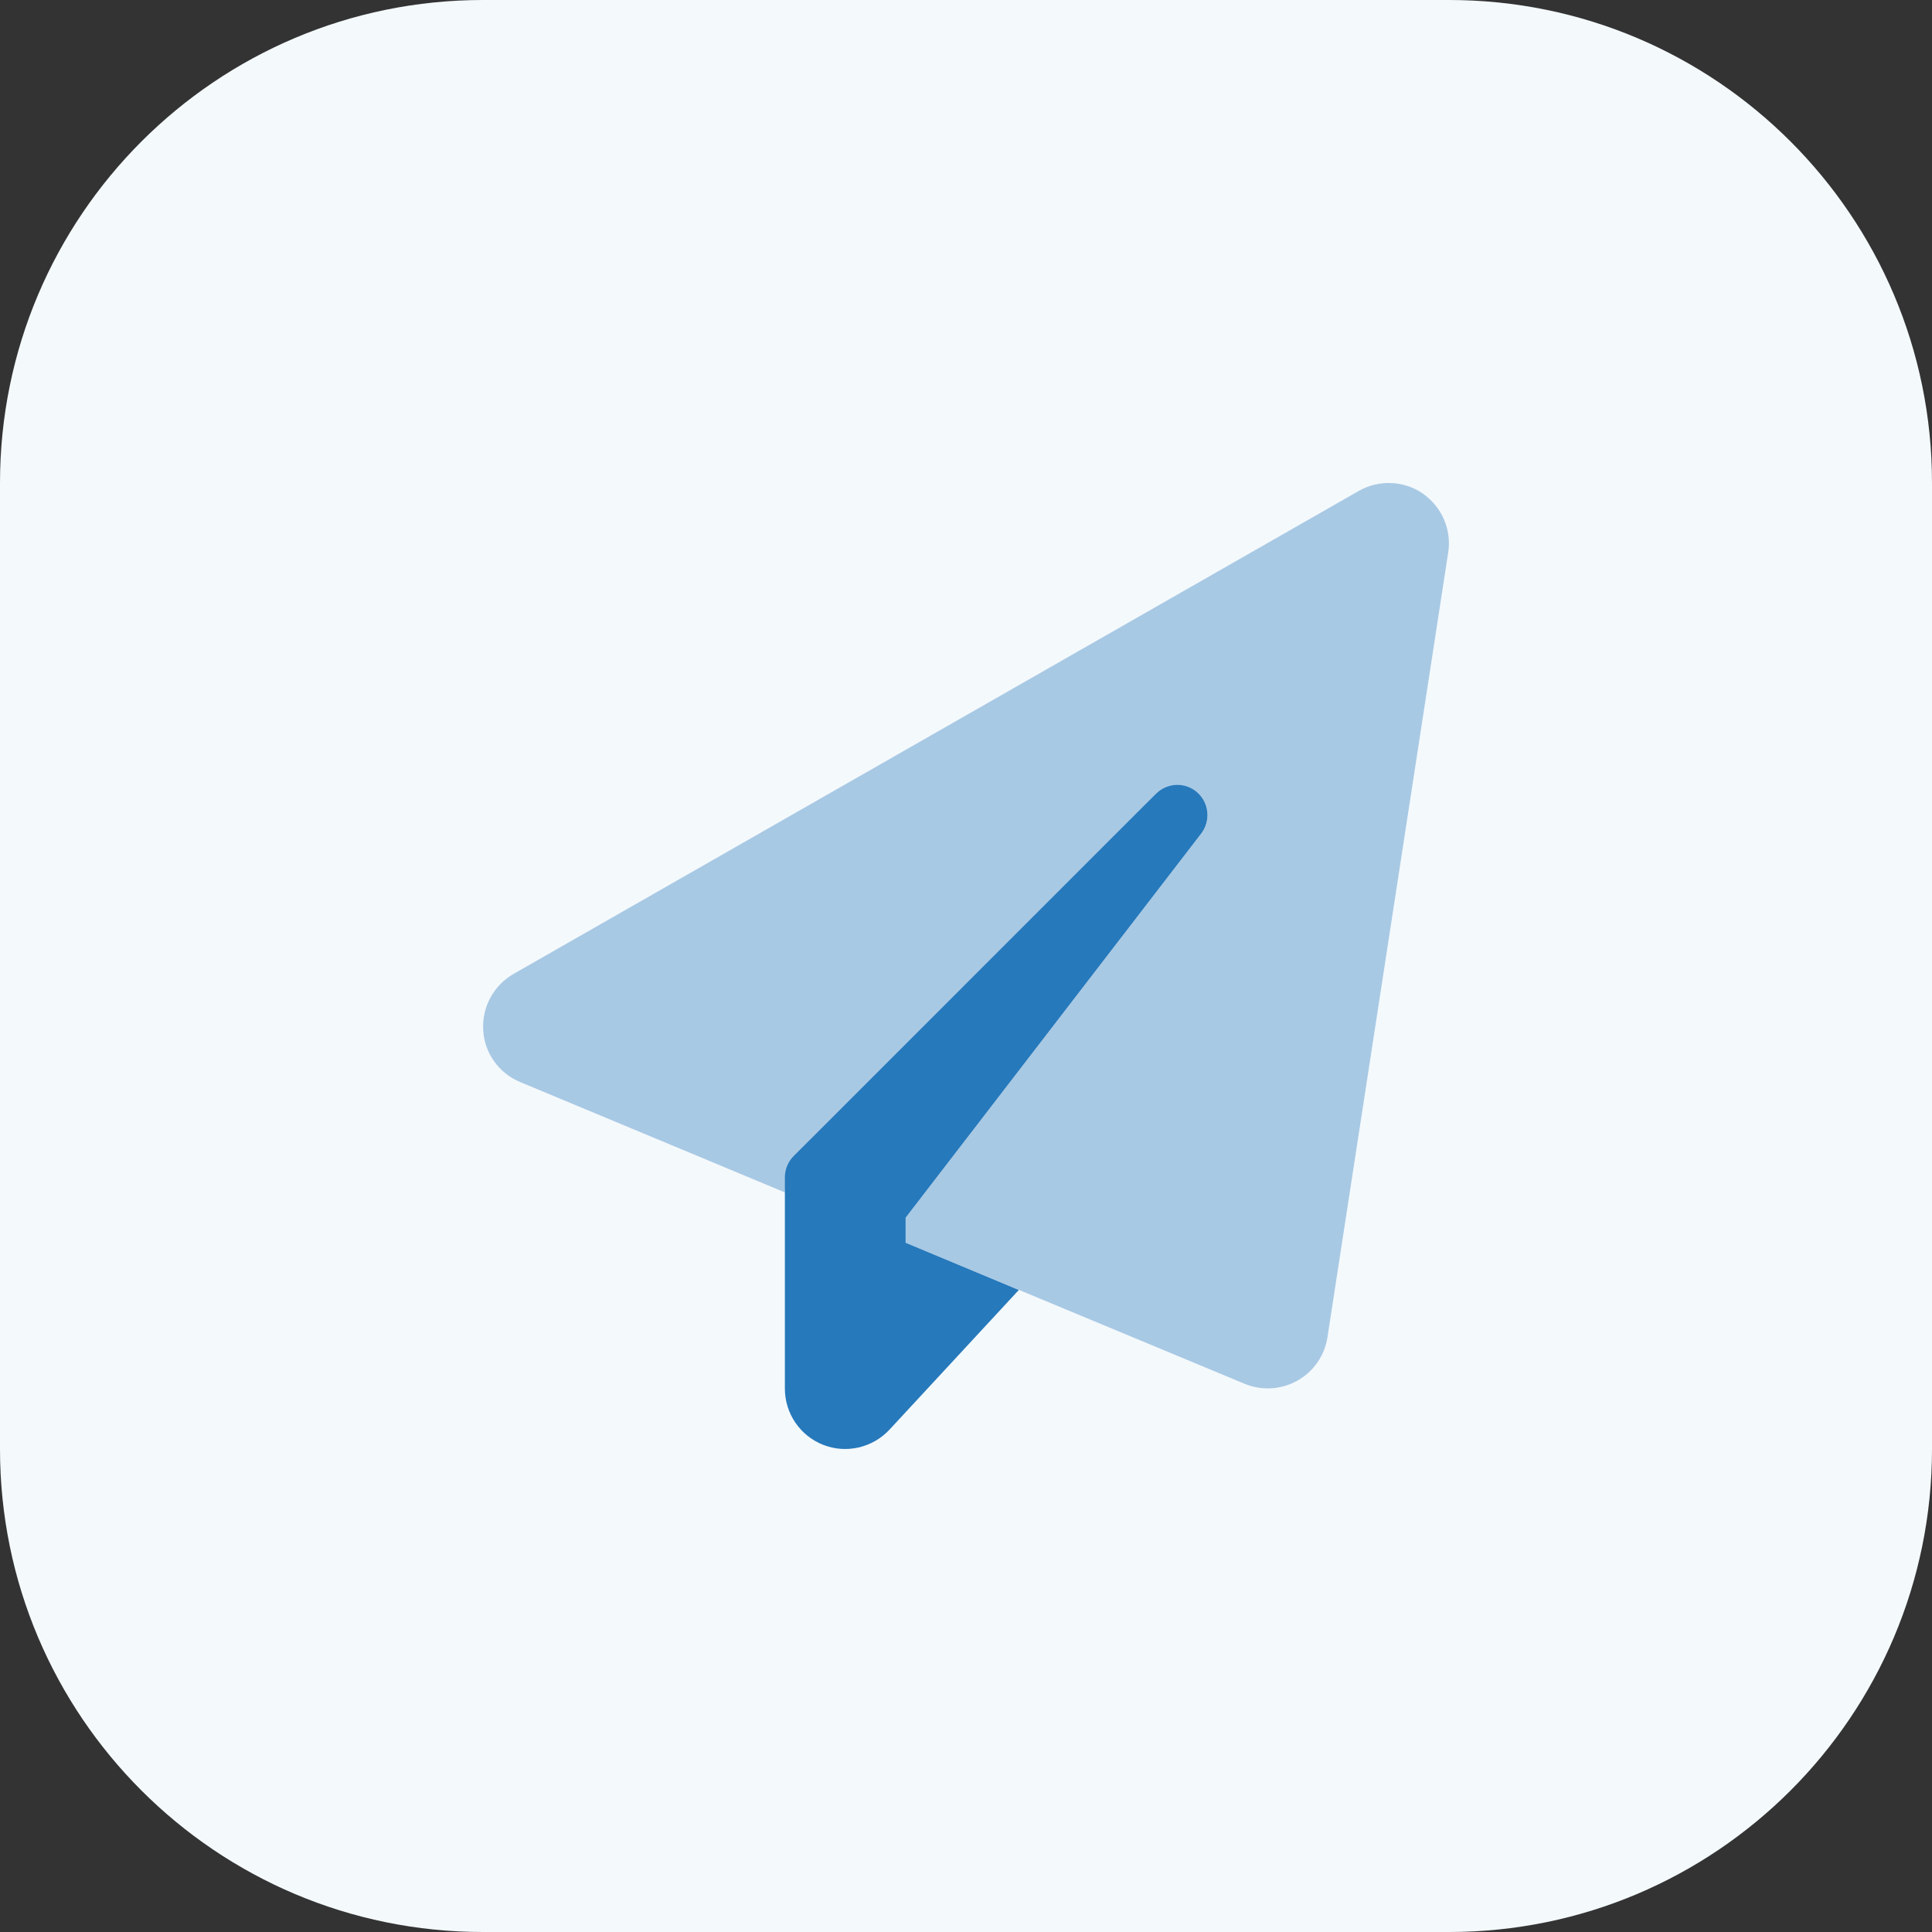
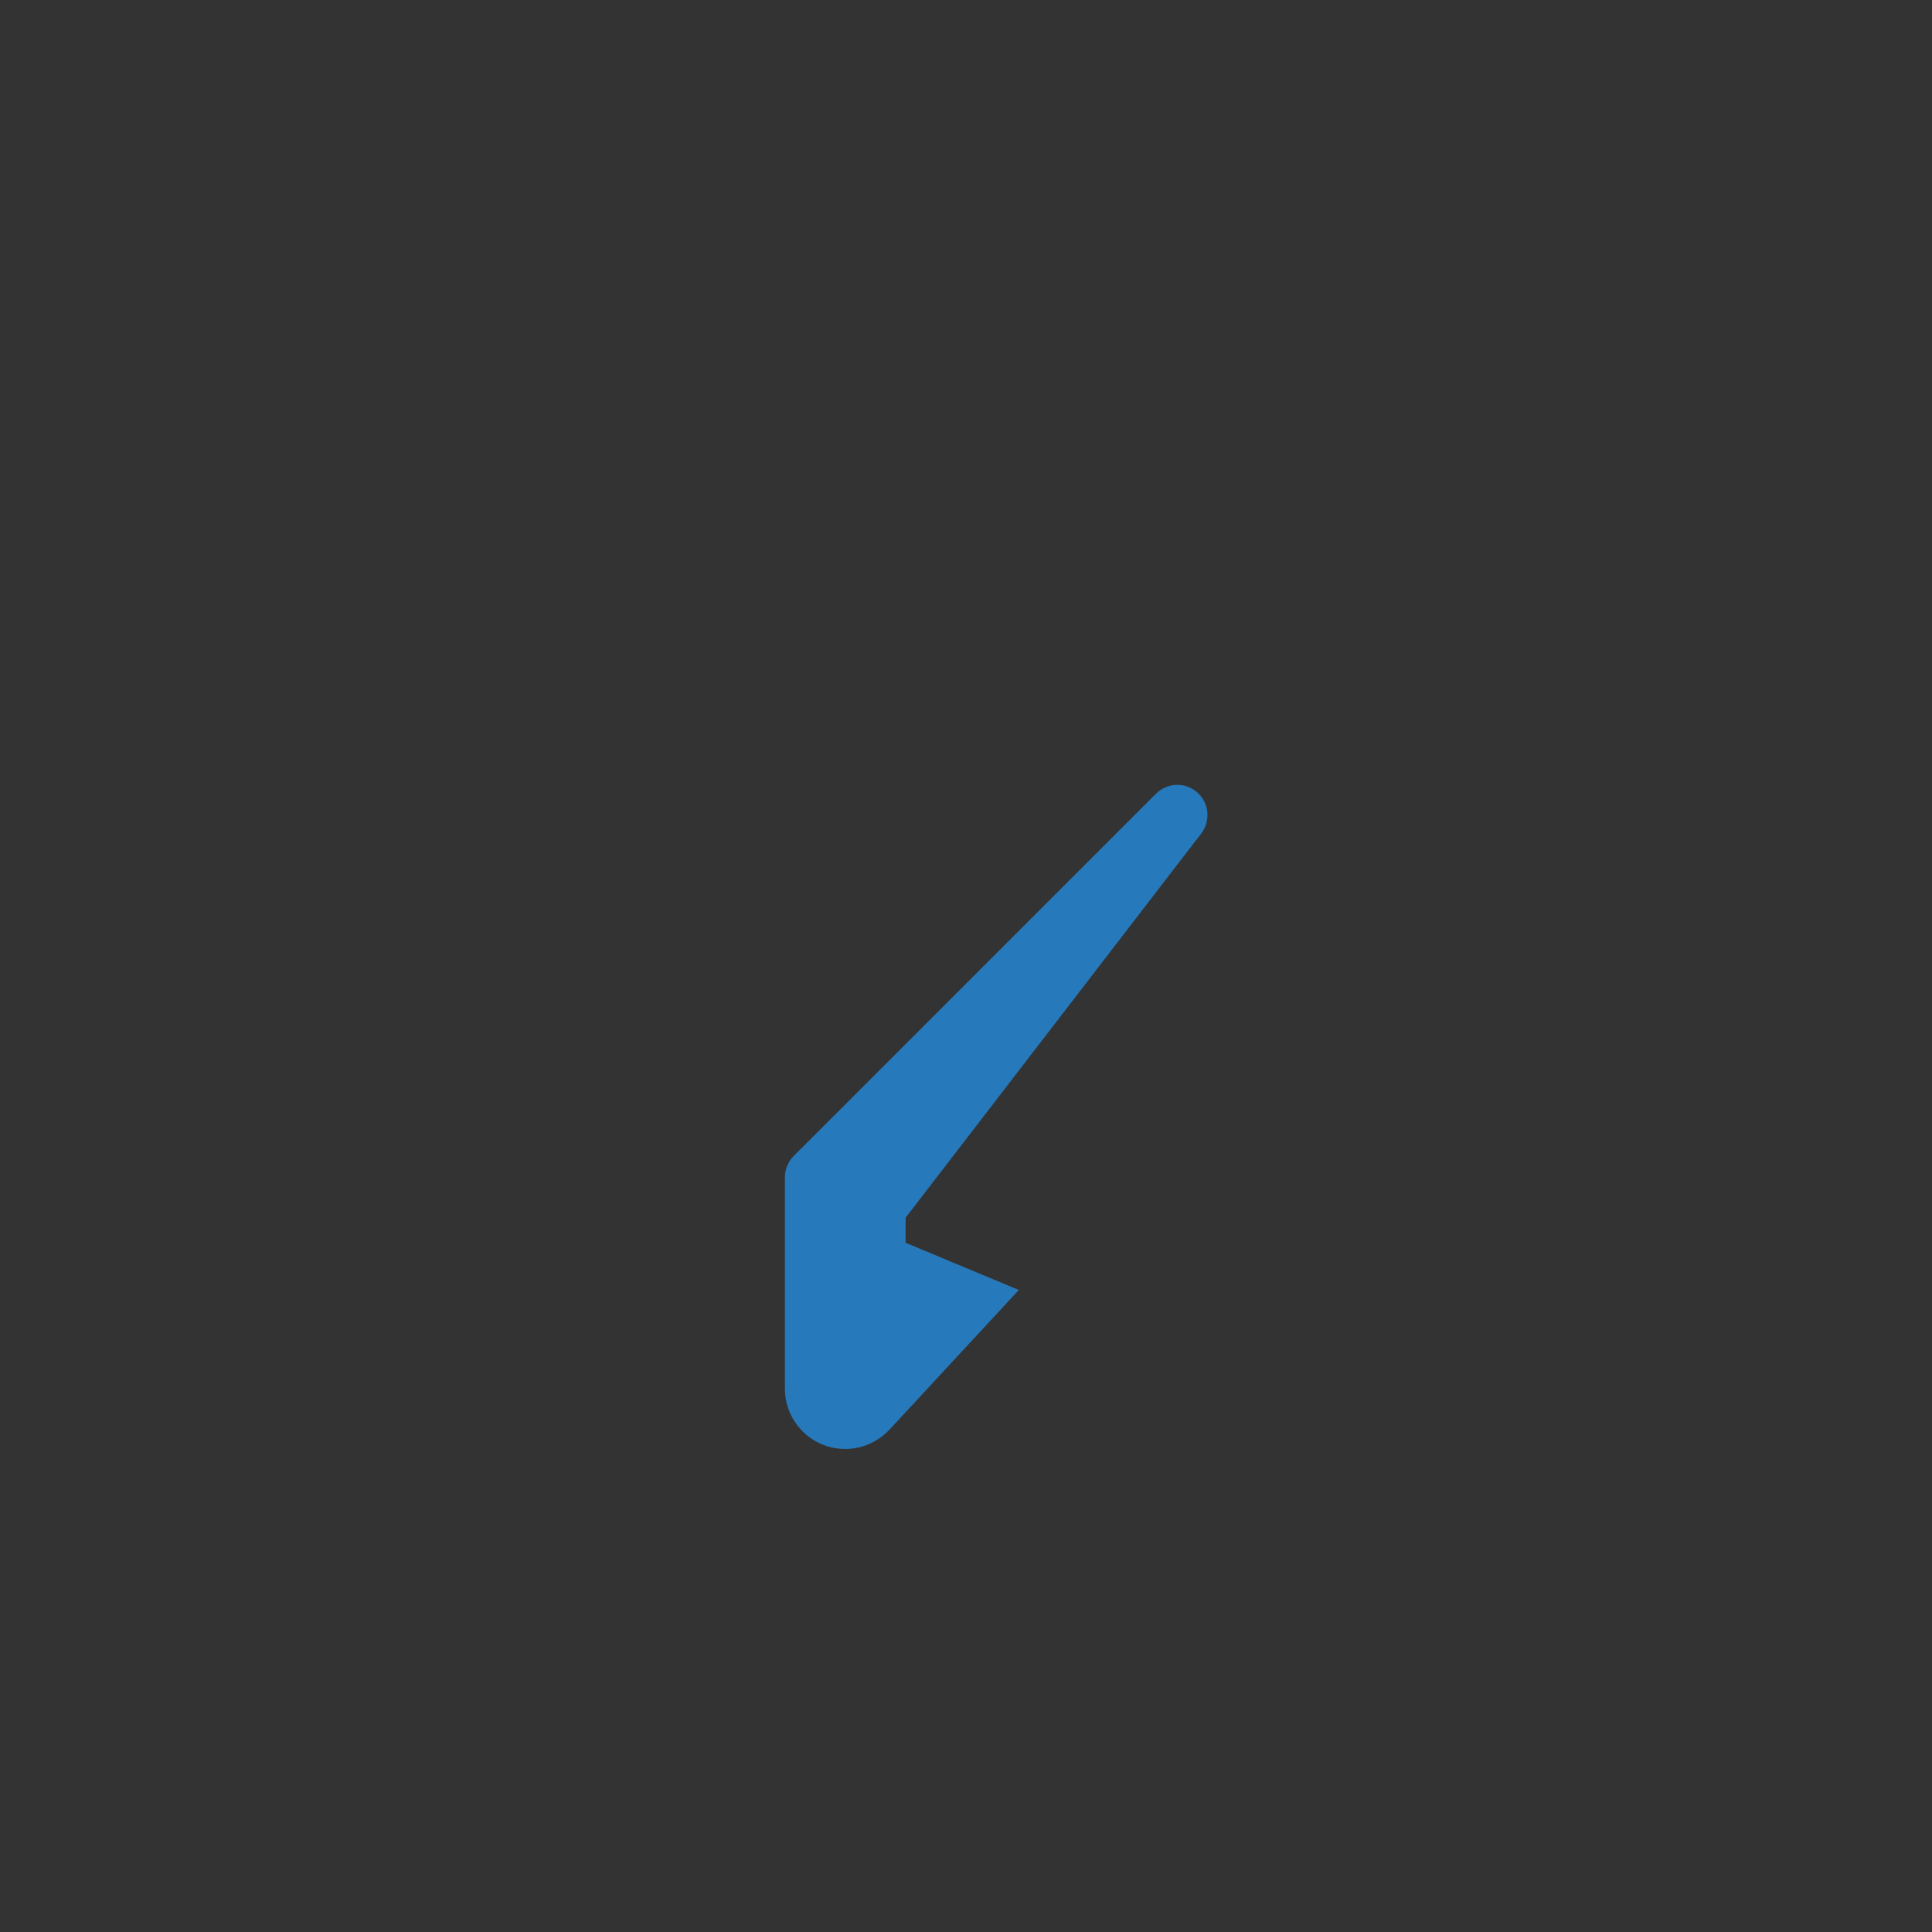
<svg xmlns="http://www.w3.org/2000/svg" width="32" height="32" viewBox="0 0 32 32" fill="none">
  <rect x="0" y="0" width="32" height="32" fill="#333333" stroke="none" />
-   <path d="M0 8C0 3.582 3.582 0 8 0H24C28.418 0 32 3.582 32 8V24C32 28.418 28.418 32 24 32H8C3.582 32 0 28.418 0 24V8Z" fill="white" />
-   <path d="M0 8C0 3.582 3.582 0 8 0H24C28.418 0 32 3.582 32 8V24C32 28.418 28.418 32 24 32H8C3.582 32 0 28.418 0 24V8Z" fill="#2679BB" fill-opacity="0.05" />
-   <path d="M23.565 8.175C23.881 8.394 24.046 8.772 23.987 9.15L21.987 22.15C21.94 22.453 21.756 22.719 21.487 22.869C21.218 23.019 20.896 23.037 20.612 22.919L15 20.584V20.169L19.896 13.806C20.059 13.597 20.028 13.294 19.825 13.122C19.621 12.95 19.321 12.963 19.137 13.156L13.587 18.956L13.146 19.397C13.053 19.491 13 19.619 13 19.75L12.115 19.381L8.615 17.922C8.262 17.775 8.025 17.444 8.003 17.062C7.981 16.681 8.175 16.322 8.506 16.131L22.506 8.131C22.84 7.941 23.253 7.959 23.568 8.175H23.565Z" fill="white" />
-   <path d="M23.565 8.175C23.881 8.394 24.046 8.772 23.987 9.15L21.987 22.15C21.94 22.453 21.756 22.719 21.487 22.869C21.218 23.019 20.896 23.037 20.612 22.919L15 20.584V20.169L19.896 13.806C20.059 13.597 20.028 13.294 19.825 13.122C19.621 12.95 19.321 12.963 19.137 13.156L13.587 18.956L13.146 19.397C13.053 19.491 13 19.619 13 19.75L12.115 19.381L8.615 17.922C8.262 17.775 8.025 17.444 8.003 17.062C7.981 16.681 8.175 16.322 8.506 16.131L22.506 8.131C22.84 7.941 23.253 7.959 23.568 8.175H23.565Z" fill="#2679BB" fill-opacity="0.4" />
-   <path d="M19.896 13.806C20.056 13.597 20.028 13.3 19.831 13.125C19.634 12.95 19.334 12.959 19.146 13.147L13.553 18.741L13.146 19.147C13.053 19.241 13 19.369 13 19.5V19.75V21.5V23C13 23.412 13.253 23.781 13.634 23.931C14.015 24.081 14.453 23.981 14.734 23.678L16.875 21.366L15 20.584V20.169L19.896 13.806Z" fill="#2679BB" />
+   <path d="M19.896 13.806C20.056 13.597 20.028 13.3 19.831 13.125C19.634 12.95 19.334 12.959 19.146 13.147L13.553 18.741L13.146 19.147C13.053 19.241 13 19.369 13 19.5V19.75V23C13 23.412 13.253 23.781 13.634 23.931C14.015 24.081 14.453 23.981 14.734 23.678L16.875 21.366L15 20.584V20.169L19.896 13.806Z" fill="#2679BB" />
</svg>